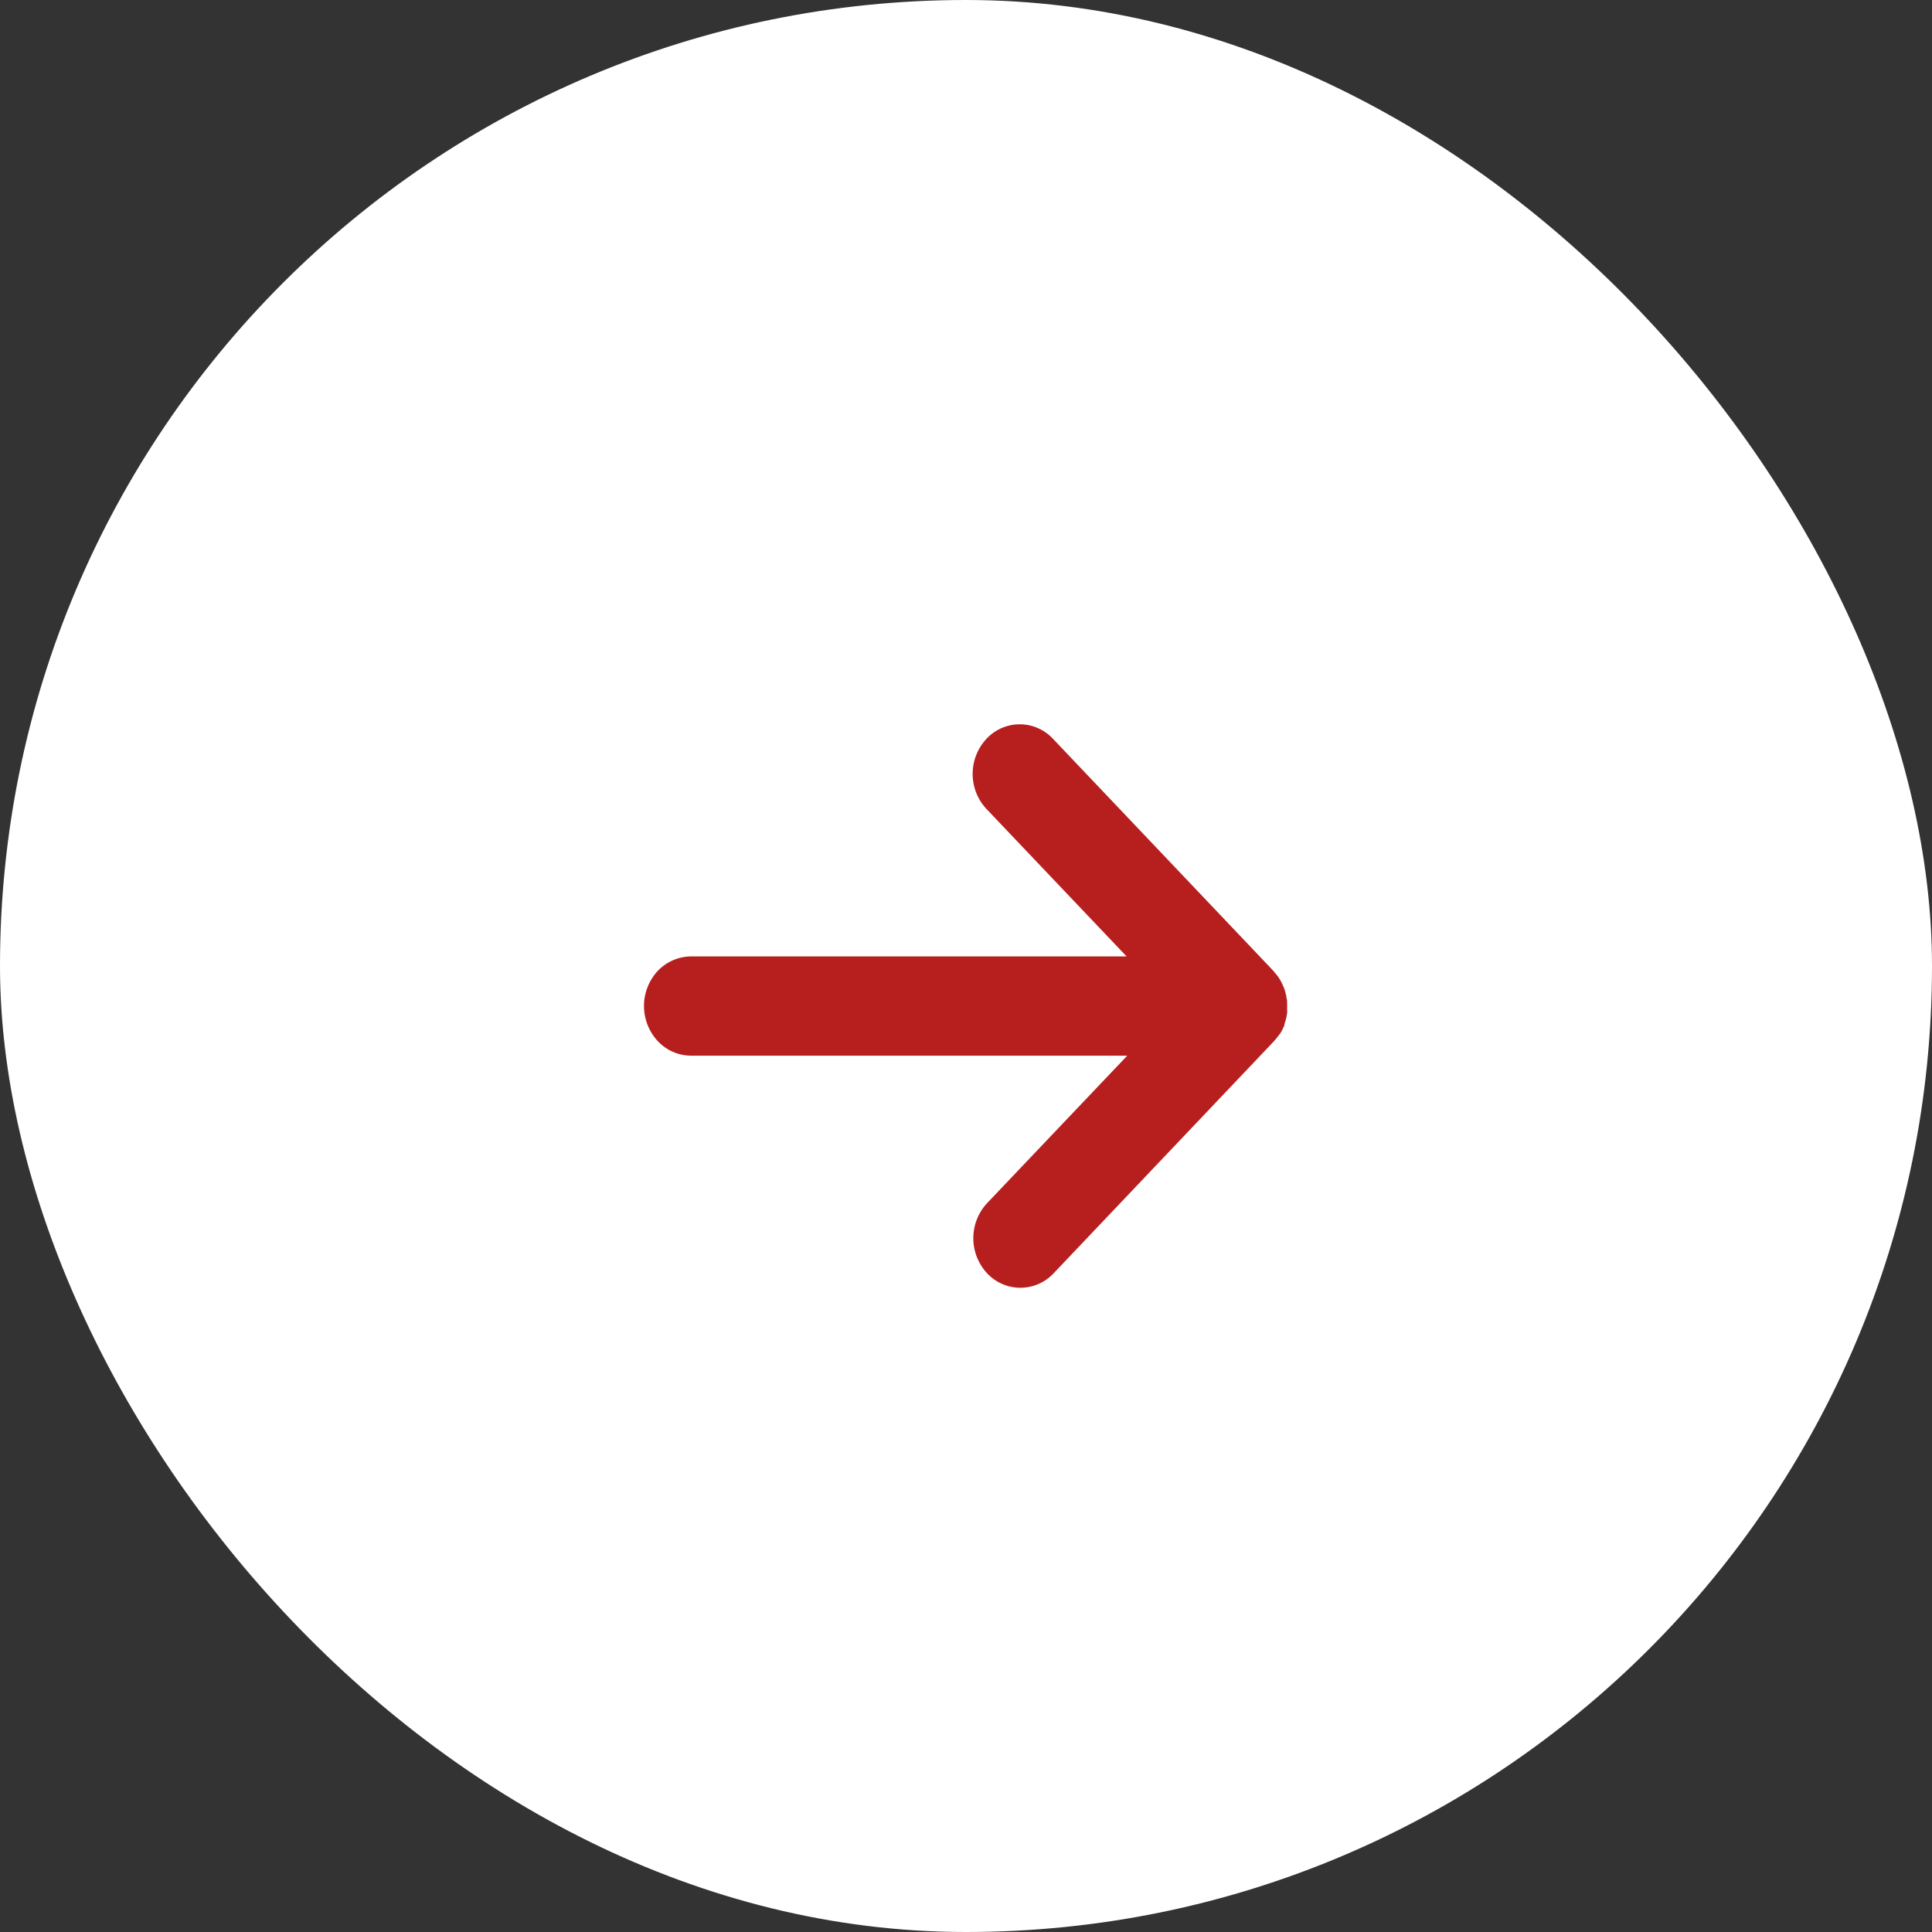
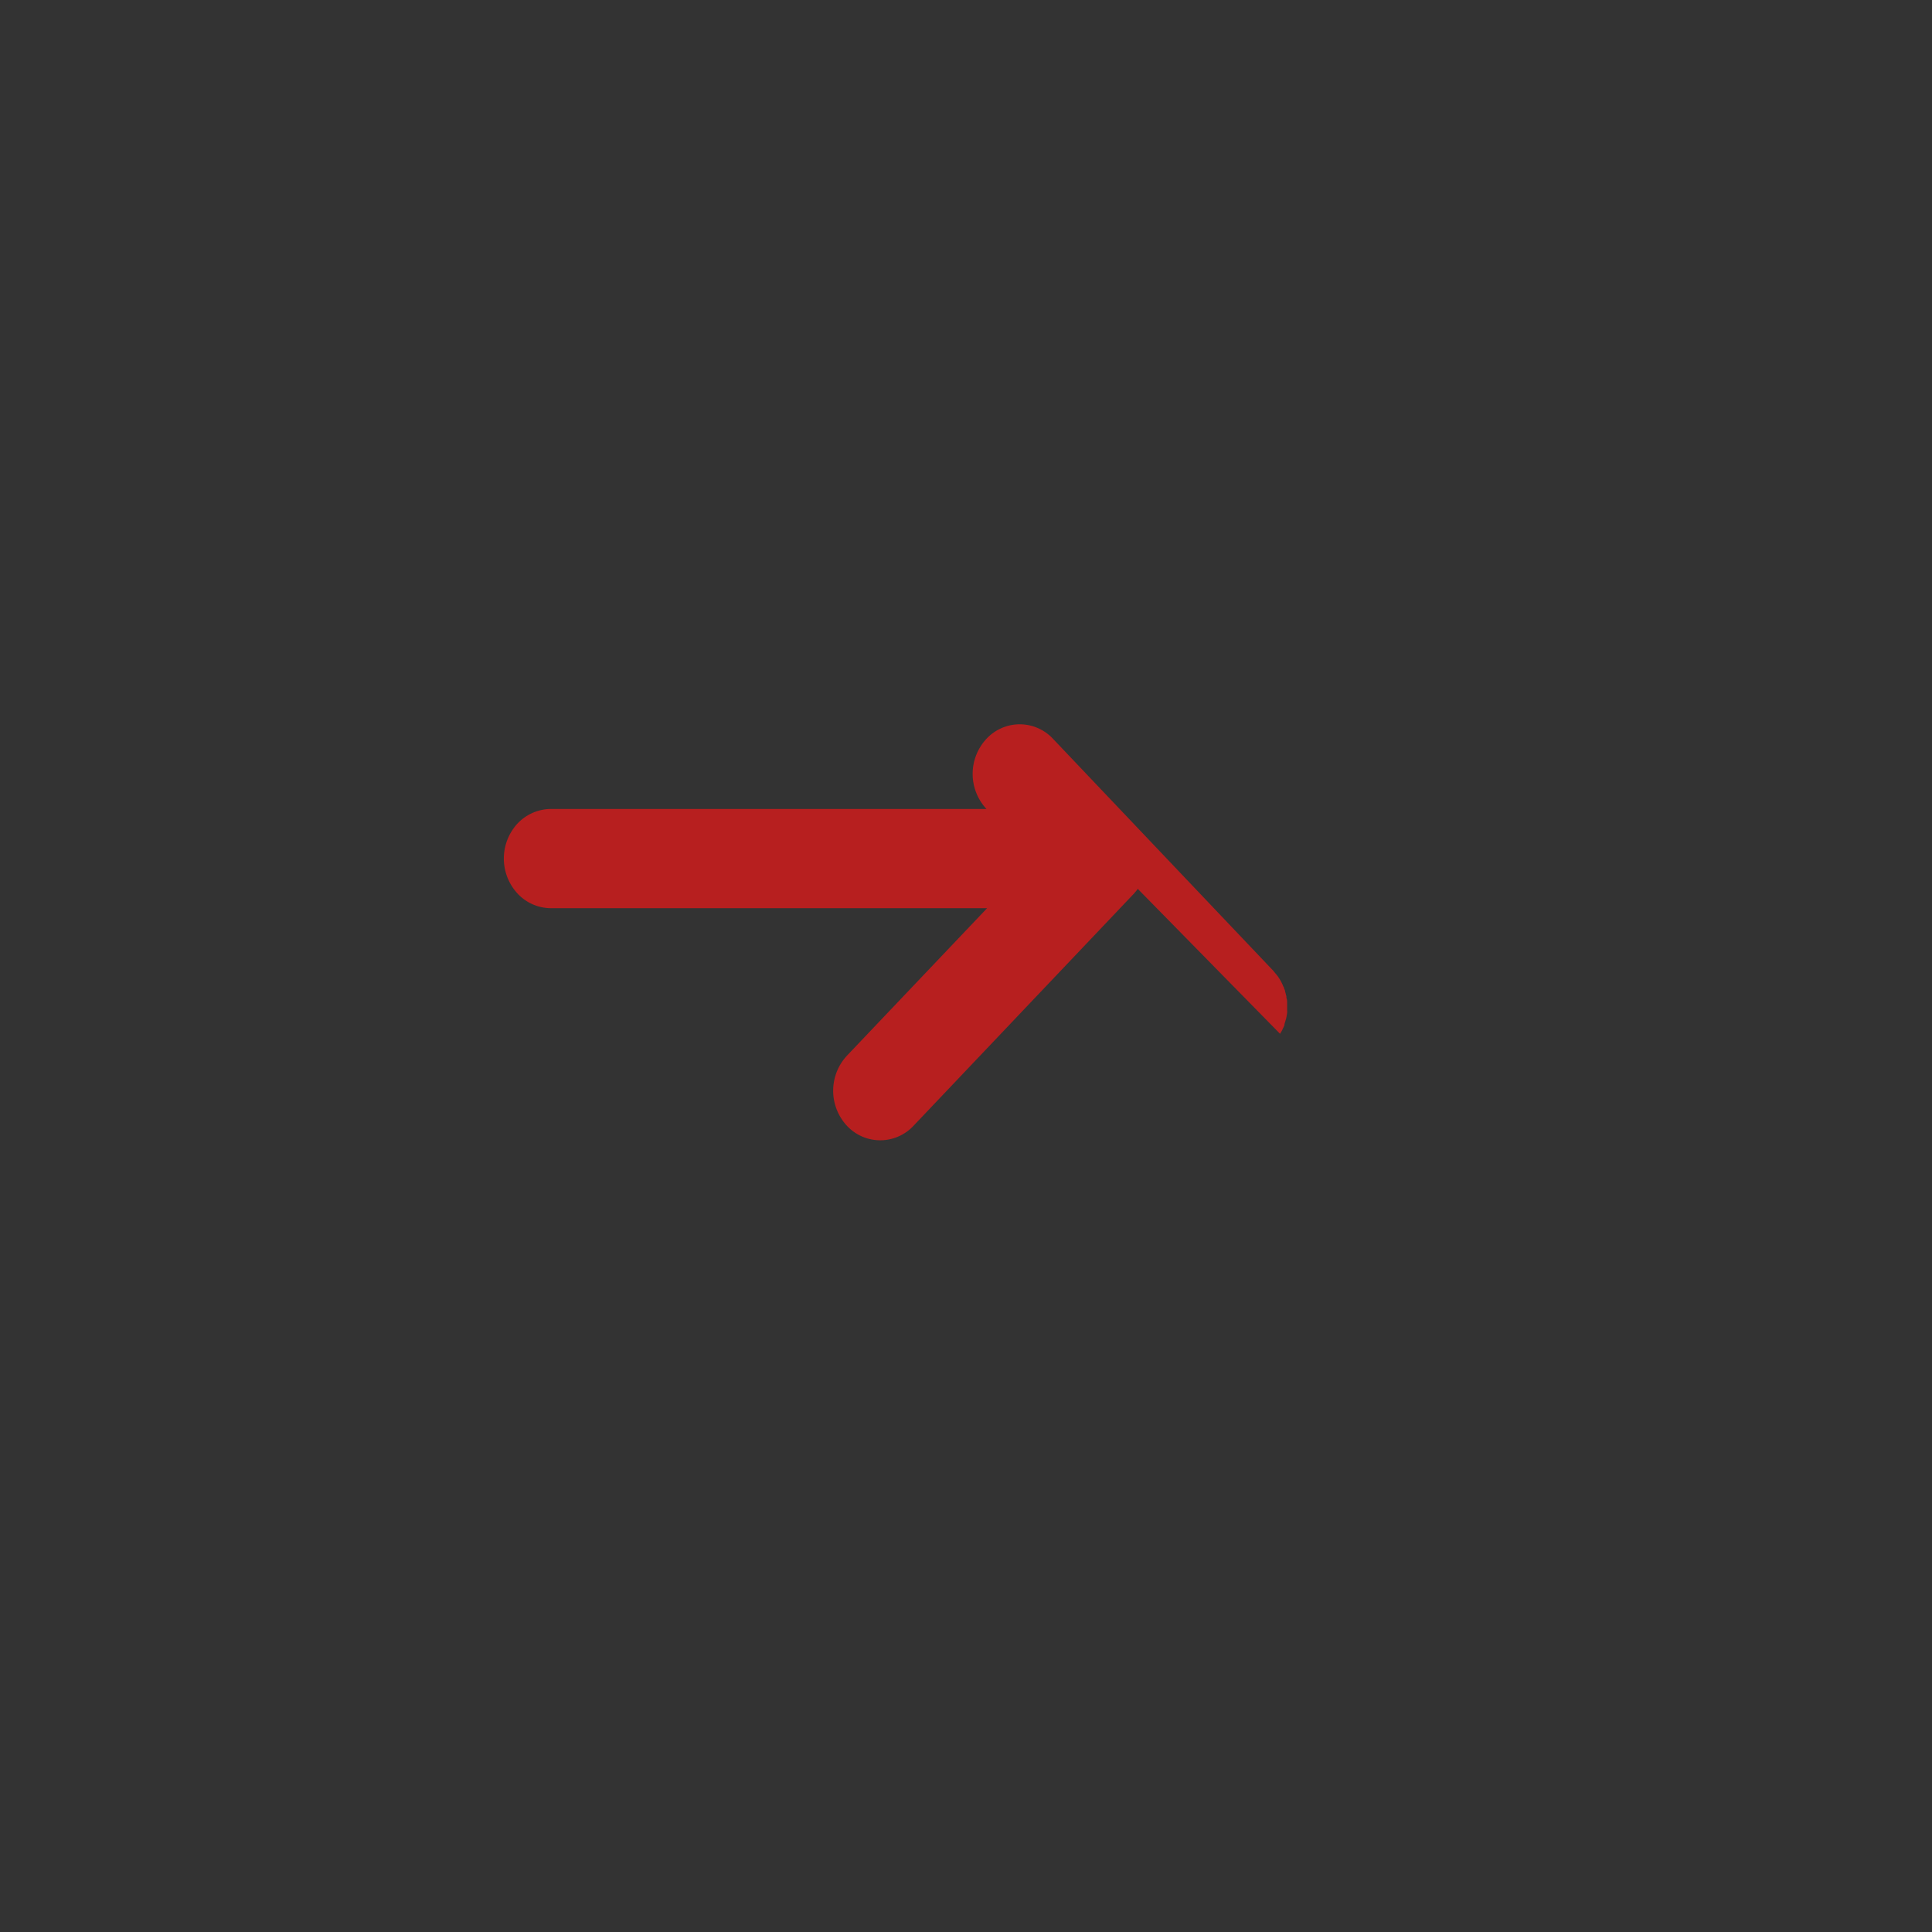
<svg xmlns="http://www.w3.org/2000/svg" height="24" viewBox="0 0 24 24" width="24">
  <rect x="0" y="0" width="24" height="24" fill="#333333" stroke="none" />
-   <rect fill="#fff" height="24" rx="12" width="24" />
-   <path d="m588.905 413.425c.008-.013.016-.025.023-.039s.014-.029.021-.044l.011-.024a.119.119 0 0 1 0-.014c.006-.016.01-.032.015-.048s.007-.026.01-.04.005-.032.008-.048 0-.027 0-.041 0-.033 0-.049 0-.026 0-.04 0-.034-.006-.051 0-.025-.006-.038a.48.48 0 0 0 -.013-.049c0-.013-.007-.025-.012-.038s0-.012-.005-.017-.01-.019-.014-.029-.011-.024-.018-.037a.487.487 0 0 0 -.025-.043c-.007-.011-.014-.022-.022-.032s-.022-.027-.033-.04-.01-.013-.015-.019l-2.739-2.884a.564.564 0 0 0 -.827 0 .639.639 0 0 0 0 .871l1.741 1.832h-5.409a.577.577 0 0 0 -.486.272.641.641 0 0 0 .071.78.569.569 0 0 0 .414.181h5.418l-1.741 1.832a.64.64 0 0 0 0 .871.565.565 0 0 0 .827 0l2.739-2.885c.006-.006.01-.013.016-.019s.021-.025.031-.039z" fill="#b71f1f" fill-rule="evenodd" transform="translate(-573.004 -400.583)" />
+   <path d="m588.905 413.425c.008-.013.016-.025.023-.039s.014-.029.021-.044l.011-.024a.119.119 0 0 1 0-.014c.006-.016.01-.032.015-.048s.007-.026.01-.04.005-.032.008-.048 0-.027 0-.041 0-.033 0-.049 0-.026 0-.04 0-.034-.006-.051 0-.025-.006-.038a.48.48 0 0 0 -.013-.049c0-.013-.007-.025-.012-.038s0-.012-.005-.017-.01-.019-.014-.029-.011-.024-.018-.037a.487.487 0 0 0 -.025-.043c-.007-.011-.014-.022-.022-.032s-.022-.027-.033-.04-.01-.013-.015-.019l-2.739-2.884a.564.564 0 0 0 -.827 0 .639.639 0 0 0 0 .871h-5.409a.577.577 0 0 0 -.486.272.641.641 0 0 0 .071.78.569.569 0 0 0 .414.181h5.418l-1.741 1.832a.64.64 0 0 0 0 .871.565.565 0 0 0 .827 0l2.739-2.885c.006-.006.01-.013.016-.019s.021-.025.031-.039z" fill="#b71f1f" fill-rule="evenodd" transform="translate(-573.004 -400.583)" />
</svg>